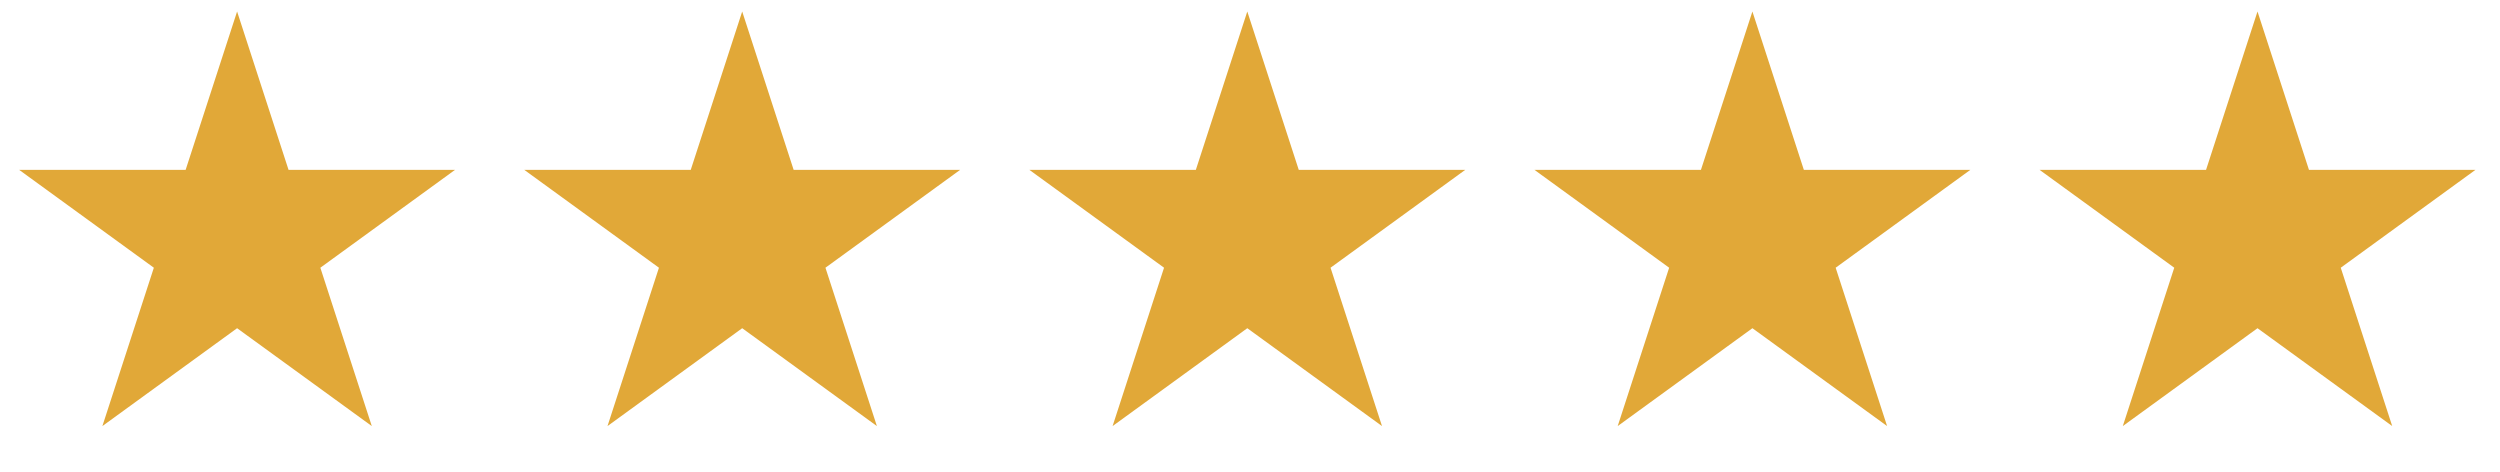
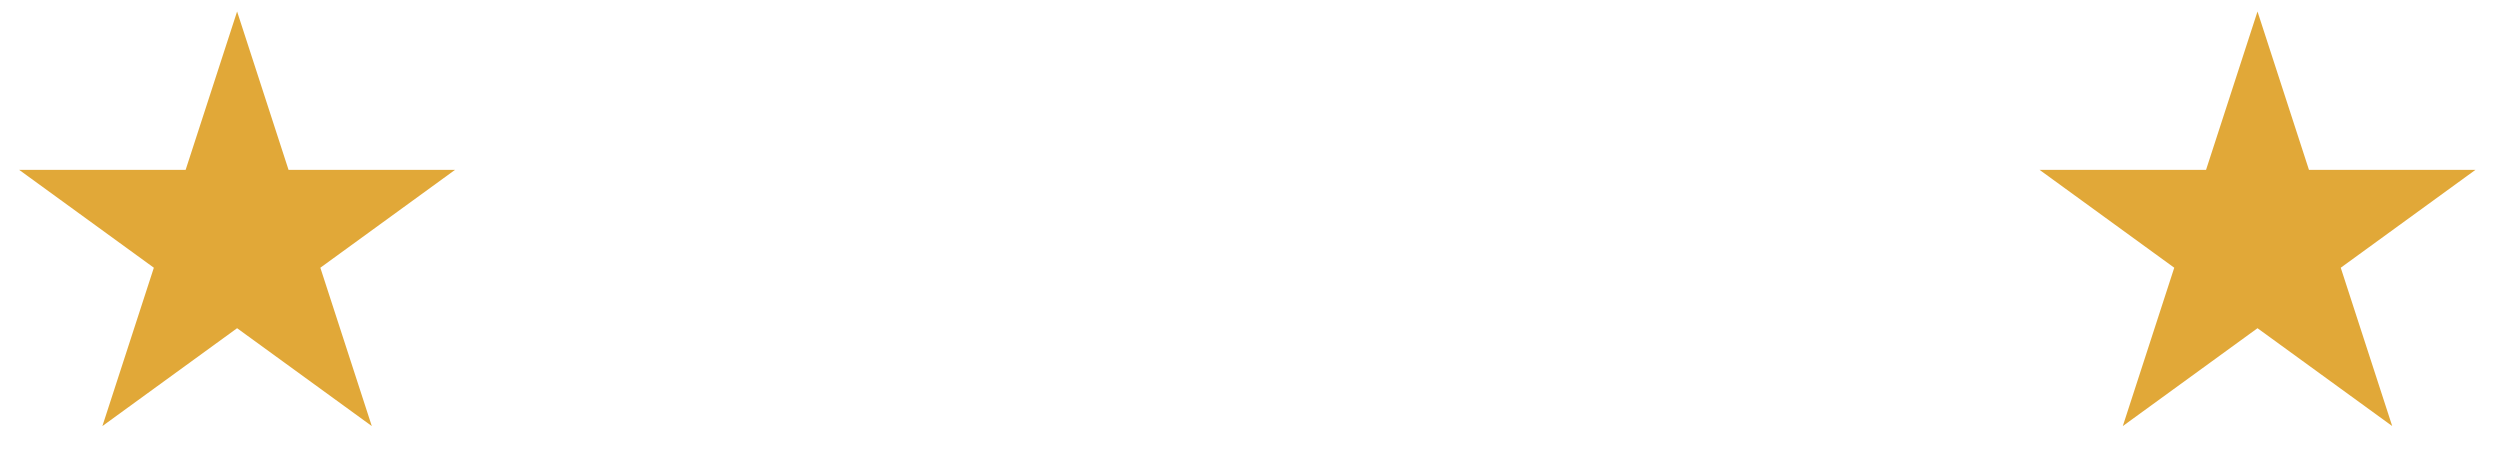
<svg xmlns="http://www.w3.org/2000/svg" width="180" height="34" viewBox="0 0 180 34" fill="none">
  <g id="Group 84">
-     <path id="Star 1" d="M53.438 0.828L57.142 12.229H69.13L59.432 19.276L63.136 30.677L53.438 23.631L43.74 30.677L47.444 19.276L37.746 12.229H49.734L53.438 0.828Z" fill="#E1A838" />
-     <path id="Star 3" d="M126.173 0.828L129.877 12.229H141.865L132.167 19.276L135.871 30.677L126.173 23.631L116.474 30.677L120.179 19.276L110.48 12.229H122.468L126.173 0.828Z" fill="#E1A838" />
    <path id="Star 5" d="M162.54 0.828L166.245 12.229H178.233L168.534 19.276L172.239 30.677L162.54 23.631L152.842 30.677L156.546 19.276L146.848 12.229H158.836L162.54 0.828Z" fill="#E1A838" />
    <path id="Star 2" d="M17.071 0.828L20.775 12.229H32.763L23.065 19.276L26.769 30.677L17.071 23.631L7.372 30.677L11.077 19.276L1.378 12.229H13.366L17.071 0.828Z" fill="#E1A838" />
-     <path id="Star 4" d="M89.805 0.828L93.51 12.229H105.498L95.799 19.276L99.504 30.677L89.805 23.631L80.107 30.677L83.811 19.276L74.113 12.229H86.101L89.805 0.828Z" fill="#E1A838" />
  </g>
</svg>